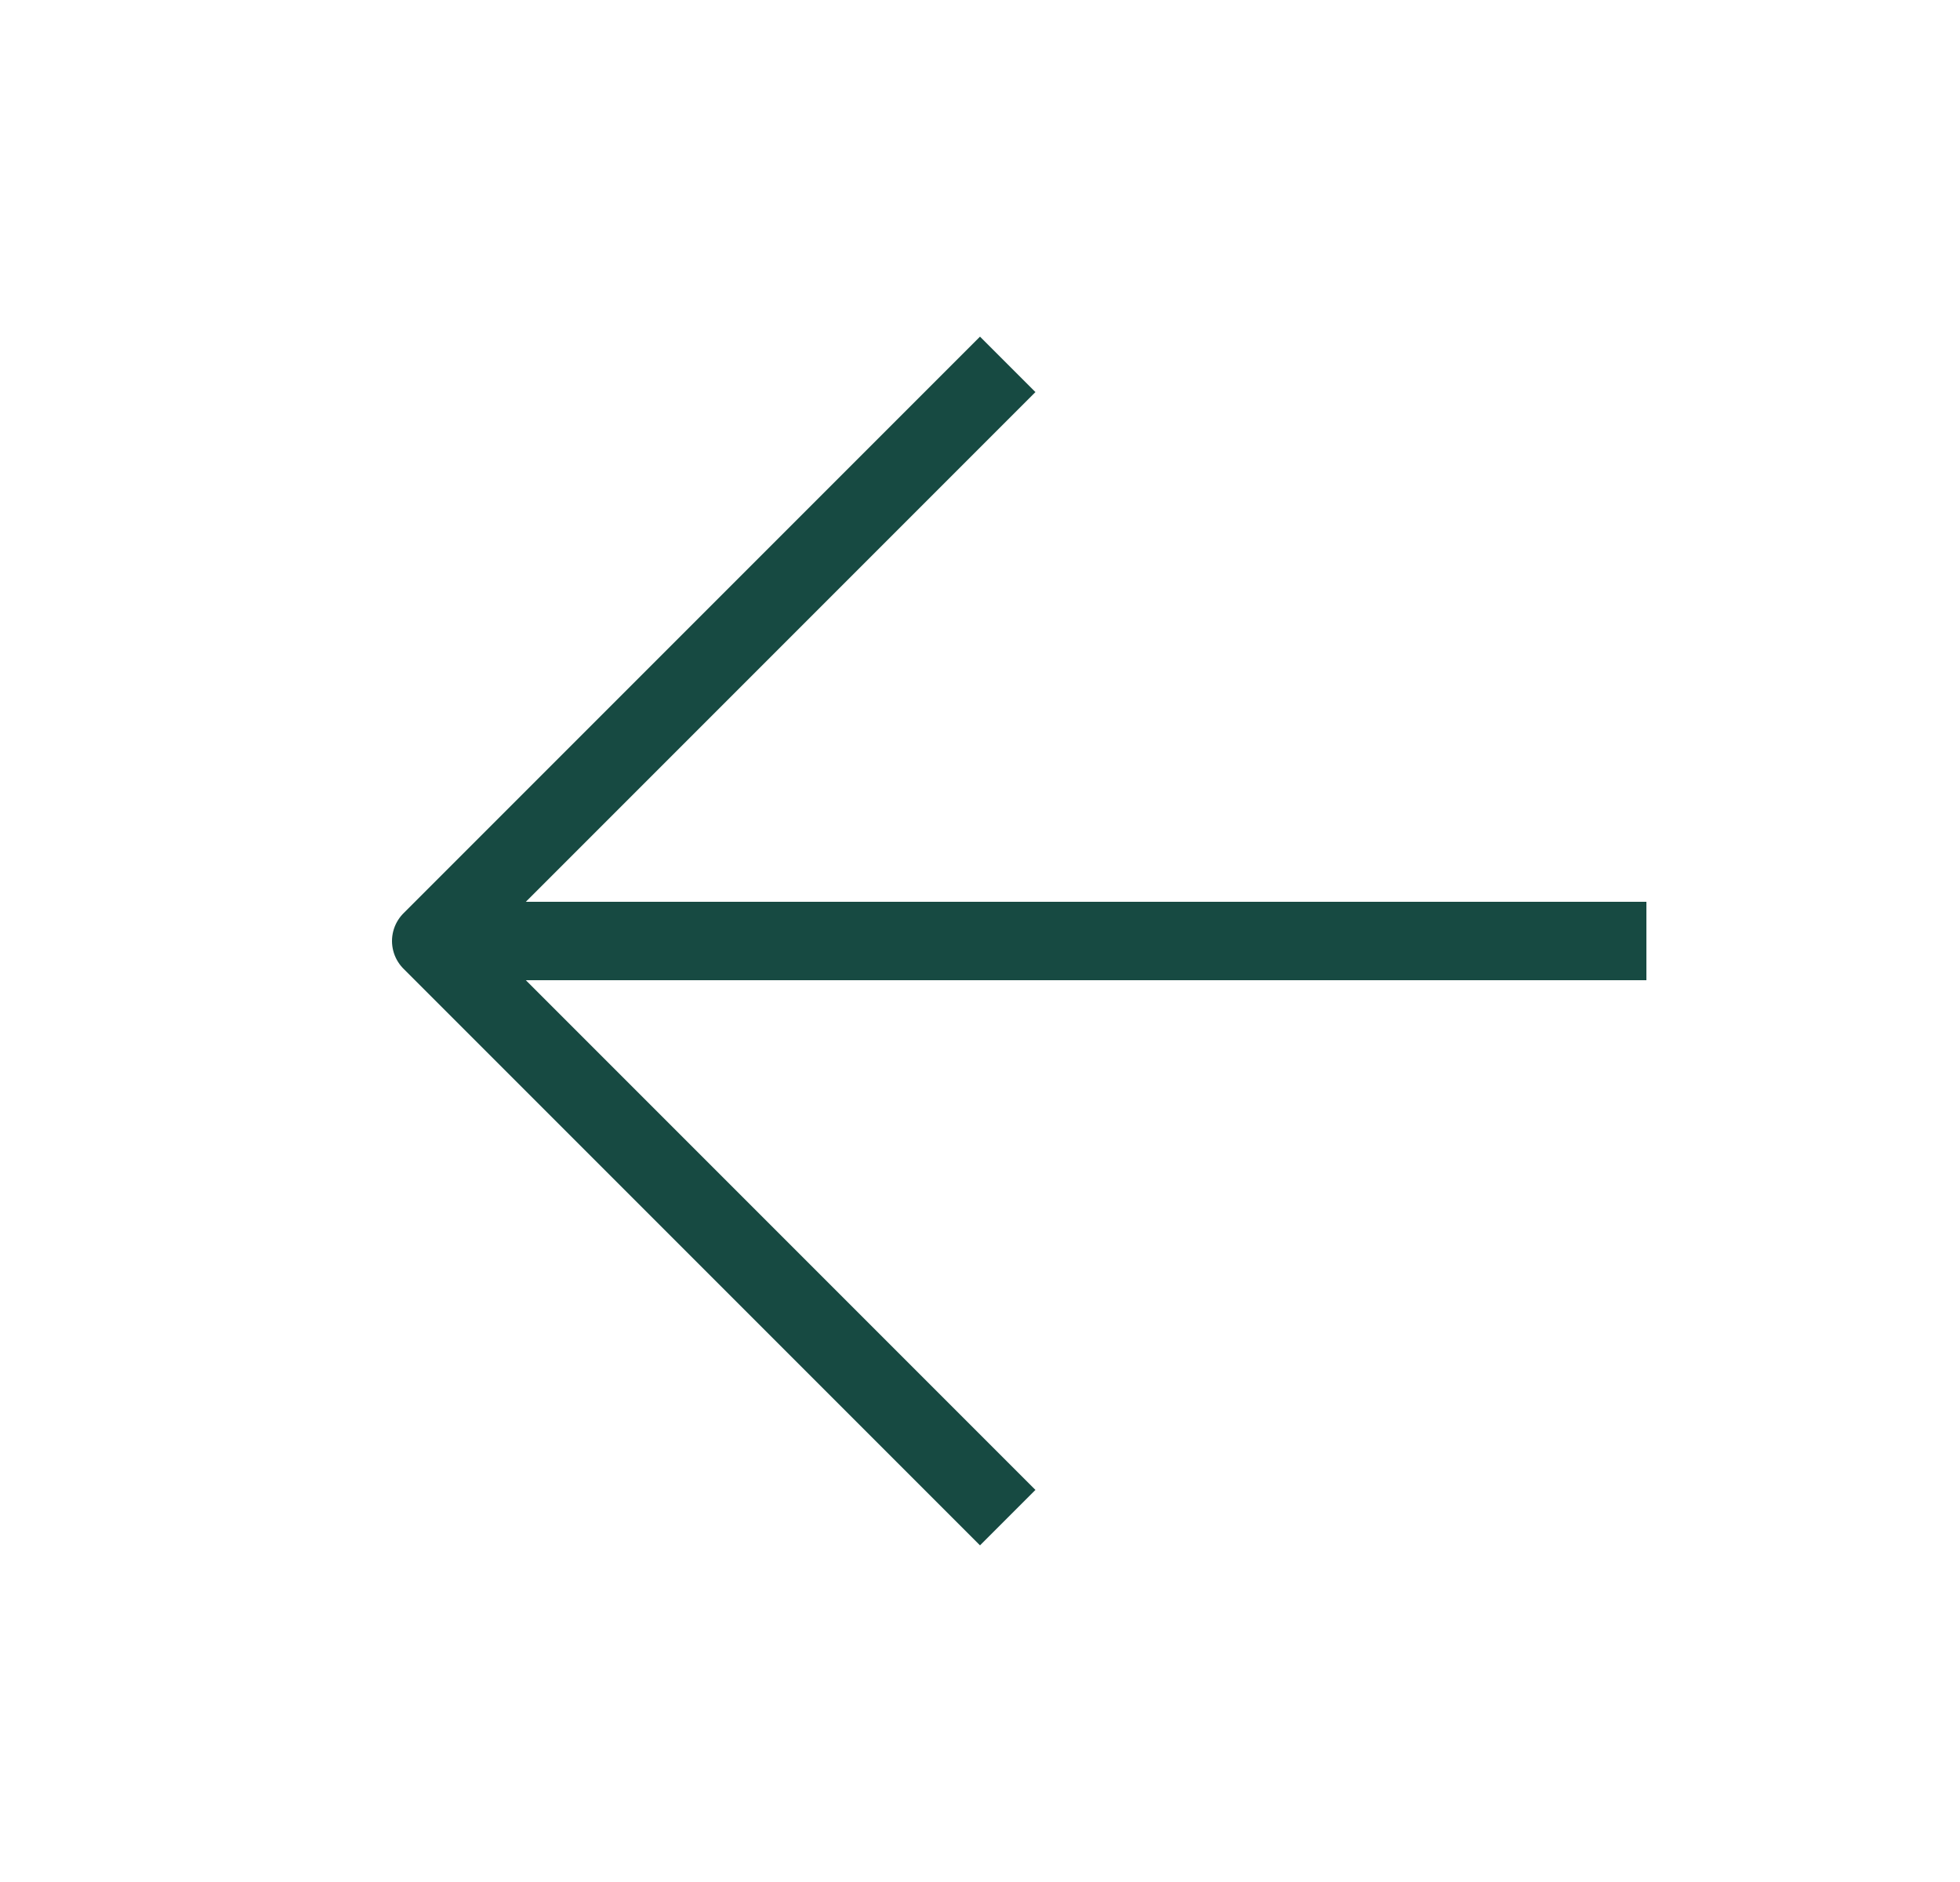
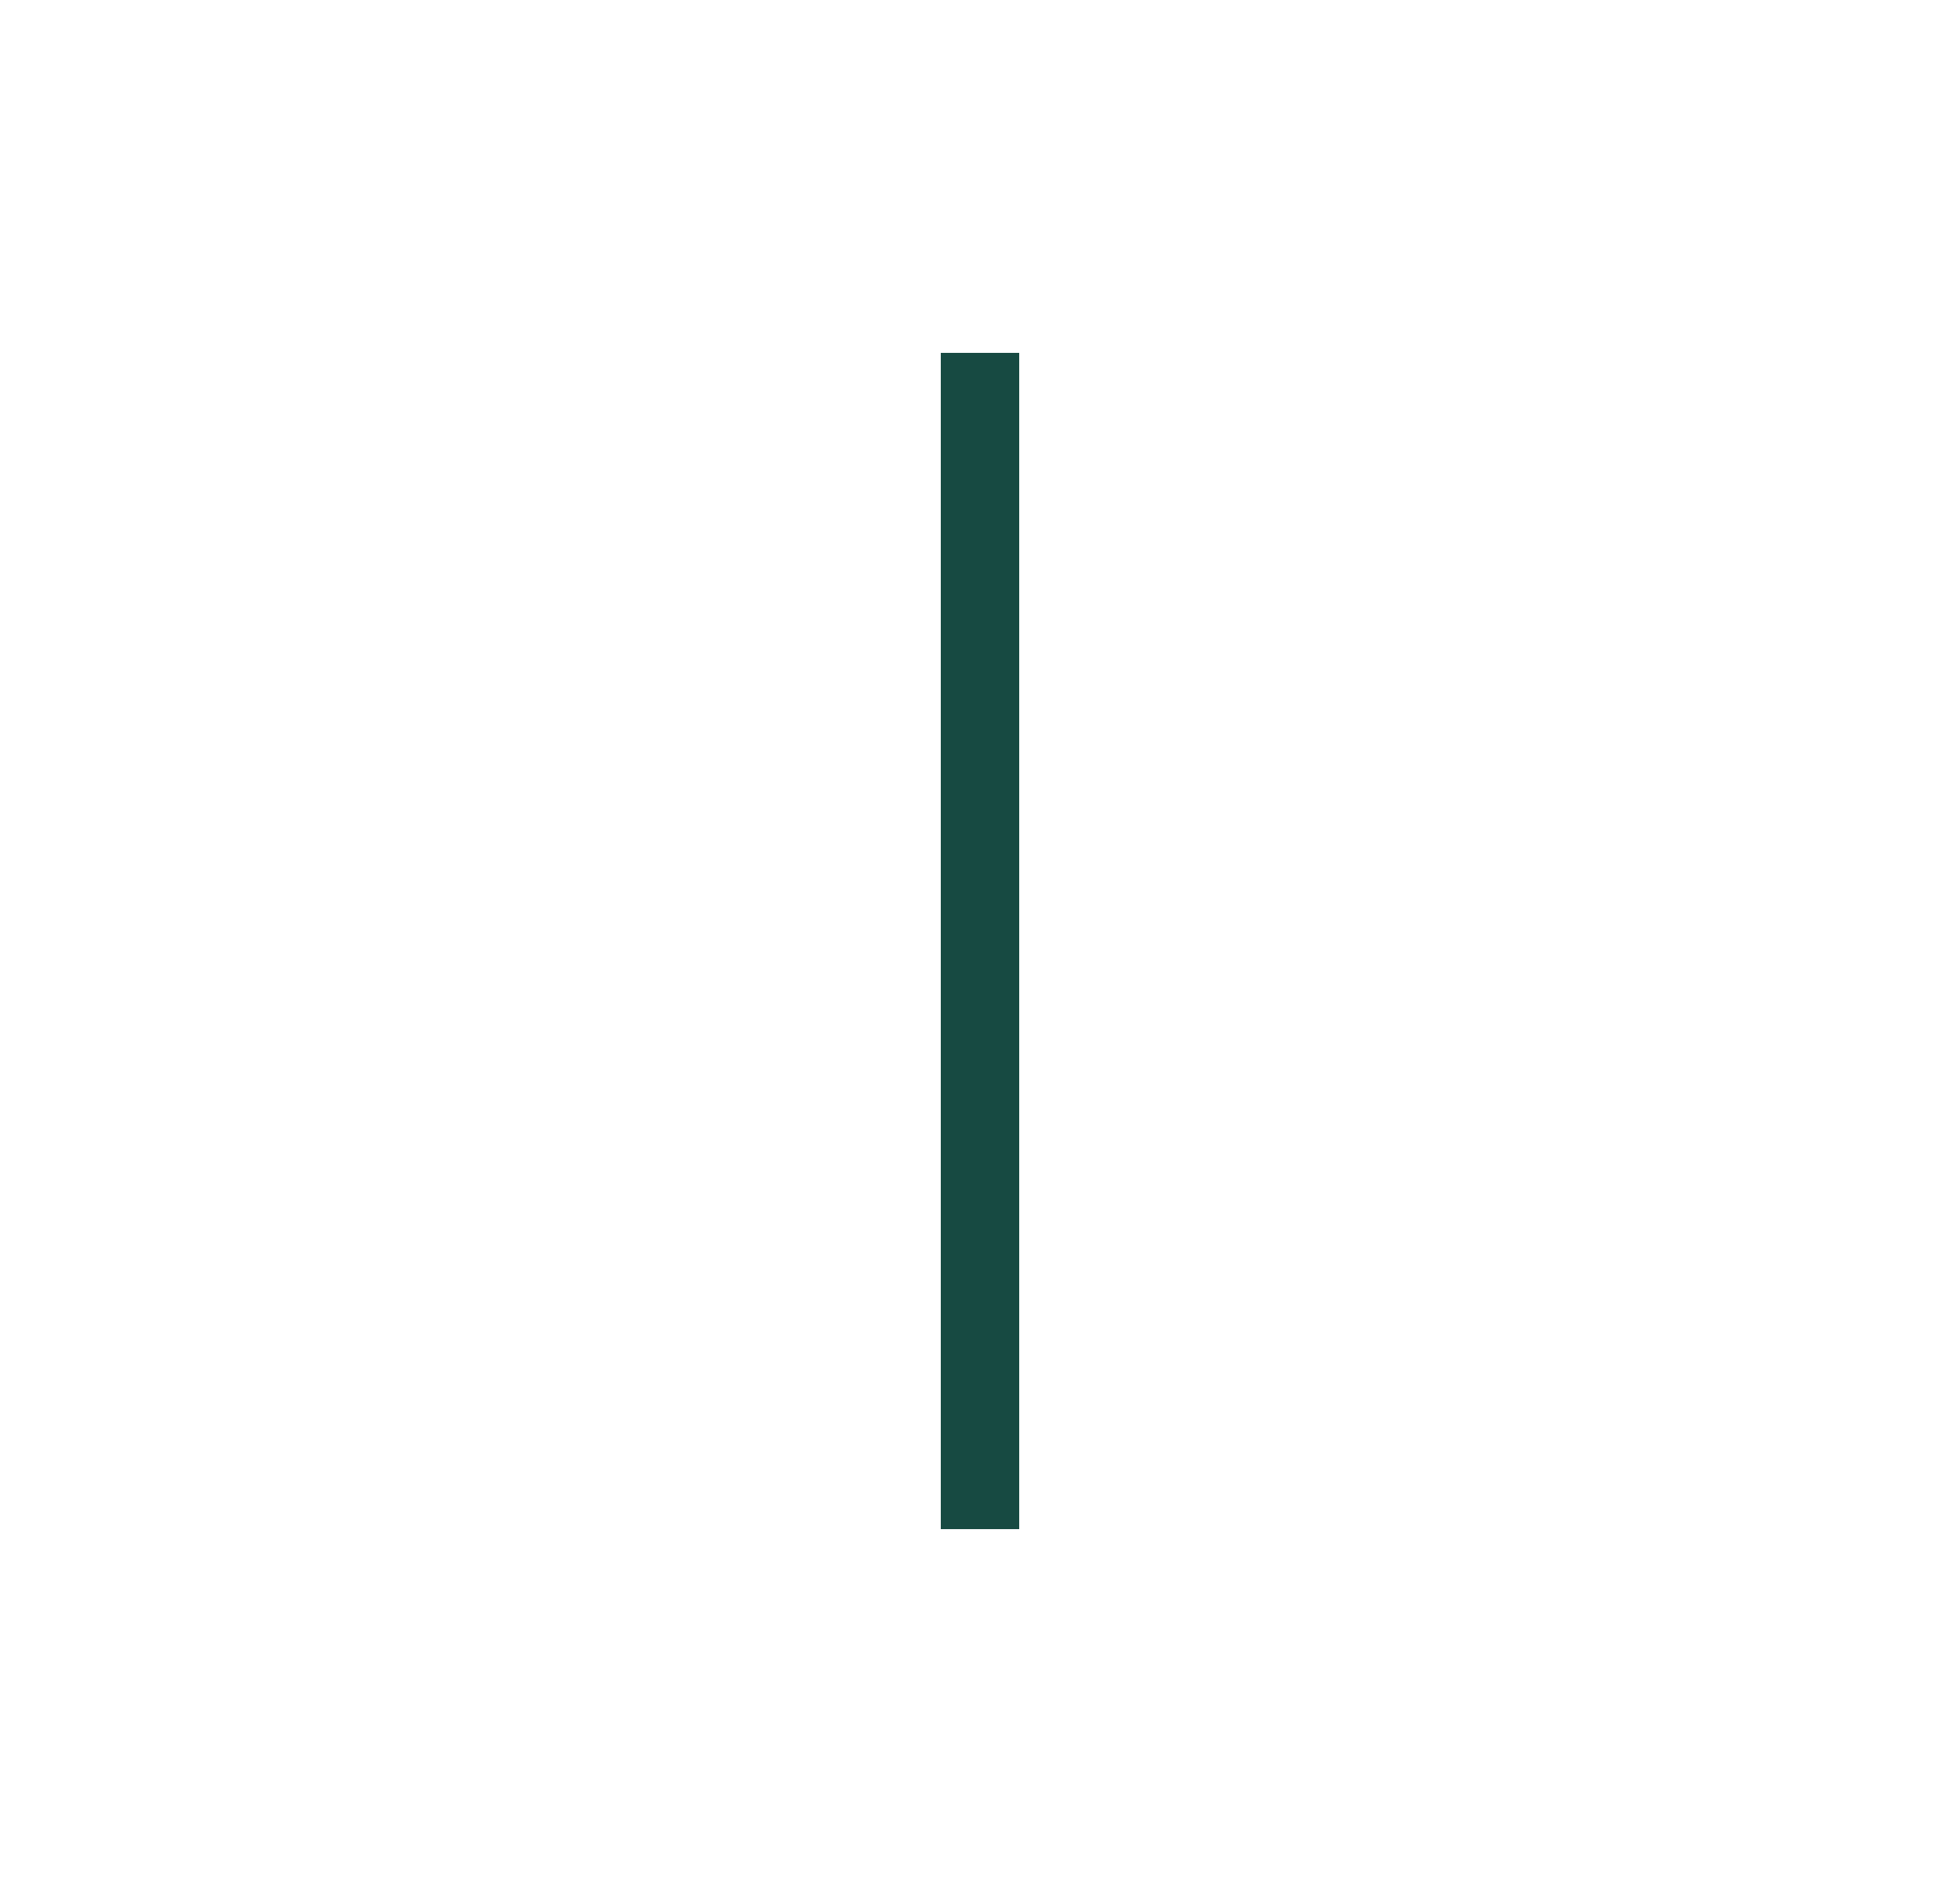
<svg xmlns="http://www.w3.org/2000/svg" width="25" height="24" viewBox="0 0 25 24" fill="none">
-   <path d="M20.5 12H6.5" stroke="#174A42" stroke-linecap="square" stroke-linejoin="round" />
-   <path d="M12.5 19L5.5 12L12.5 5" stroke="#174A42" stroke-linecap="square" stroke-linejoin="round" />
+   <path d="M12.5 19L12.5 5" stroke="#174A42" stroke-linecap="square" stroke-linejoin="round" />
</svg>